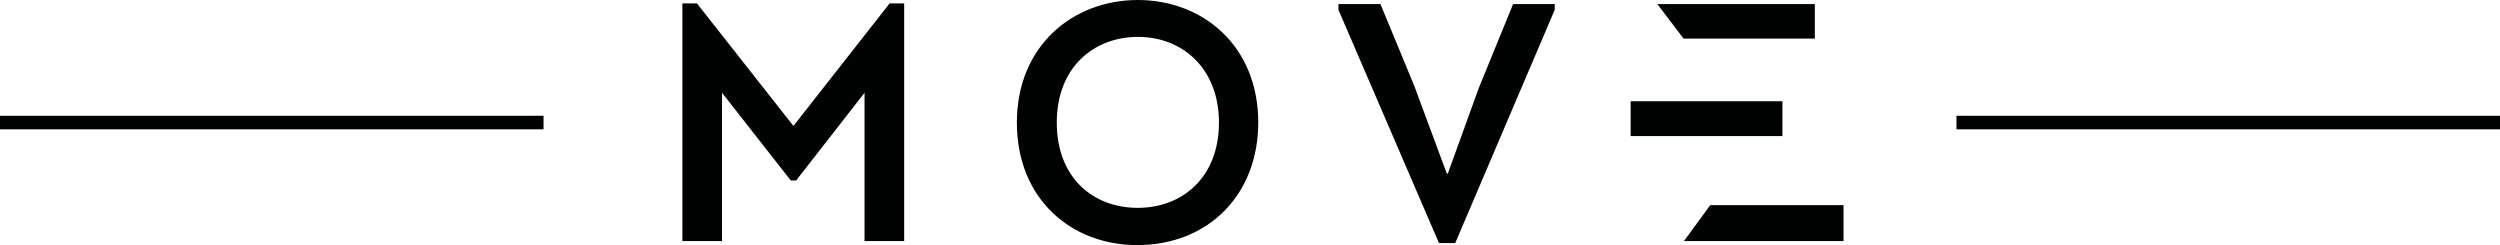
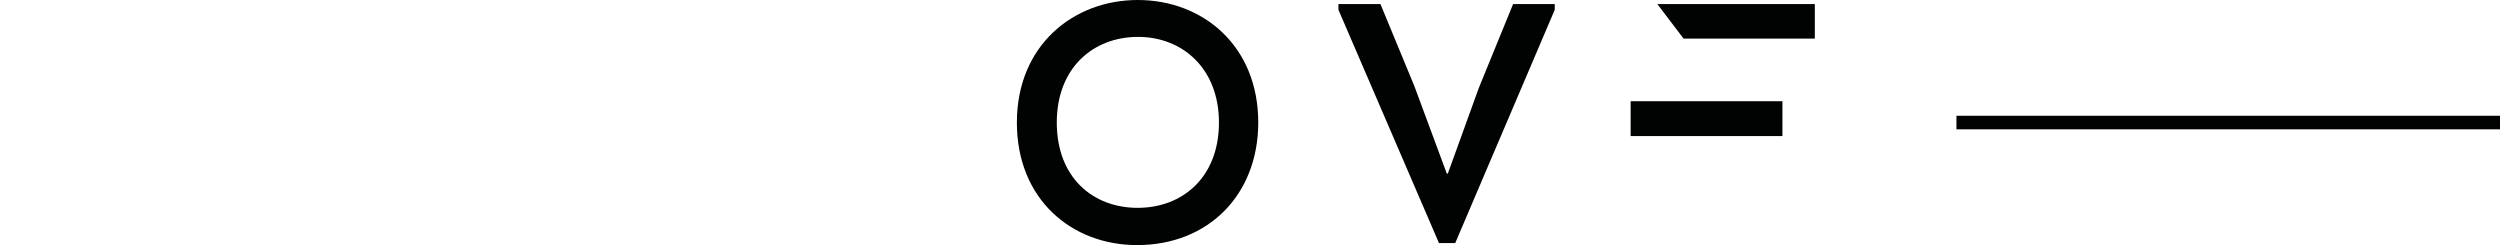
<svg xmlns="http://www.w3.org/2000/svg" x="0px" y="0px" viewBox="0 0 612 60" style="enable-background:new 0 0 612 60;" xml:space="preserve">
  <style type="text/css">	.st0{fill:#010202;}</style>
  <g id="Laag_1" />
  <g id="Isolatiemodus">
    <g>
      <g>
-         <path class="st0" d="M217.78,0.83h3.56v58.18h-9.7v-36.3L194.9,44.17h-1.33l-16.82-21.46v36.3h-9.7V0.83h3.56l23.62,30    L217.78,0.83z" />
        <path class="st0" d="M278.35,60c-15.91,0-29.42-11.11-29.42-30c0-18.9,13.84-30,29.59-30c15.83,0,29.5,11.1,29.5,30    C308.01,47.65,295.83,60,278.35,60z M278.51,50.88c10.86,0,19.89-7.38,19.89-20.88c0-13.26-8.95-20.97-19.81-20.97    c-10.94,0-19.89,7.54-19.89,20.97C258.71,43.51,267.57,50.88,278.51,50.88z" />
        <path class="st0" d="M354.42,42.51l7.62-21.05l8.37-20.47h10.19V2.4l-24.36,57.1h-3.98L327.65,2.4V0.99h10.28l8.29,20.05    l7.96,21.46H354.42z" />
        <polyline class="st0" points="405.71,0.99 444.27,0.99 444.27,9.45 412.14,9.45    " />
-         <polyline class="st0" points="418.67,50.22 451.3,50.22 451.3,59.01 412.23,59.01    " />
        <polyline class="st0" points="399.18,24.78 436.34,24.78 436.34,33.31 399.18,33.31    " />
      </g>
-       <rect y="28.34" class="st0" width="133.06" height="3.32" />
      <rect x="478.94" y="28.34" class="st0" width="133.06" height="3.32" />
    </g>
  </g>
</svg>